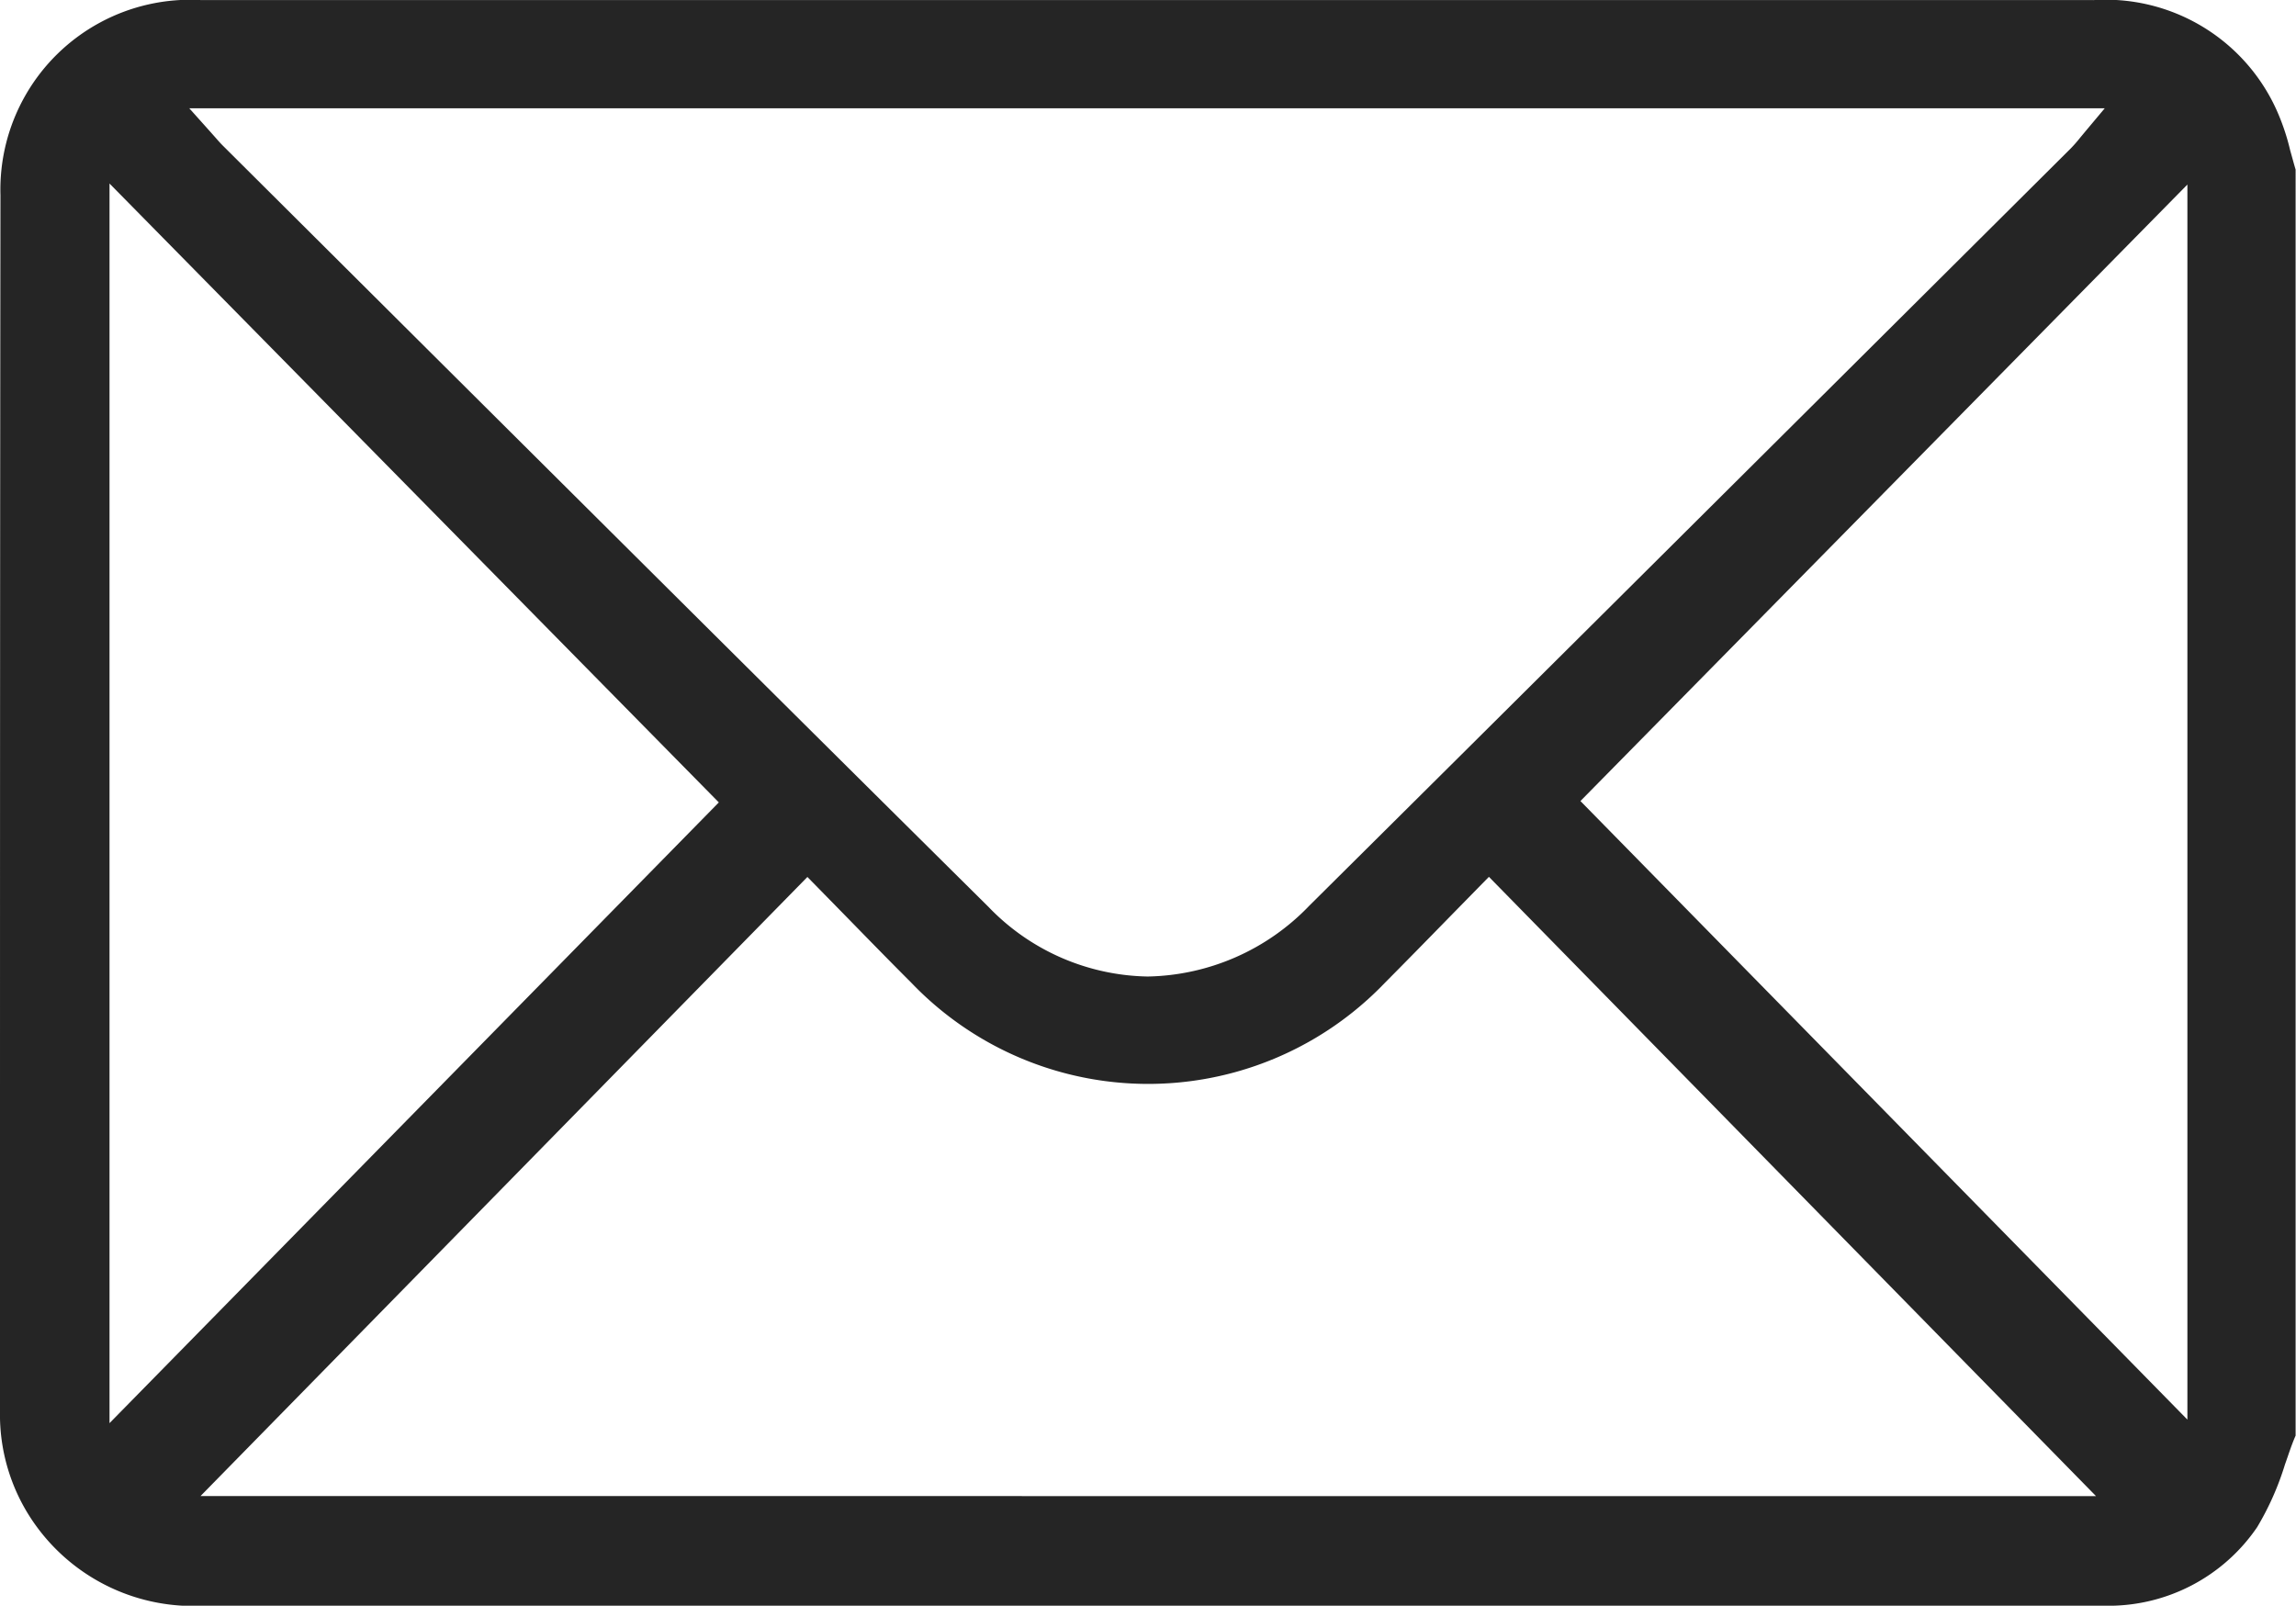
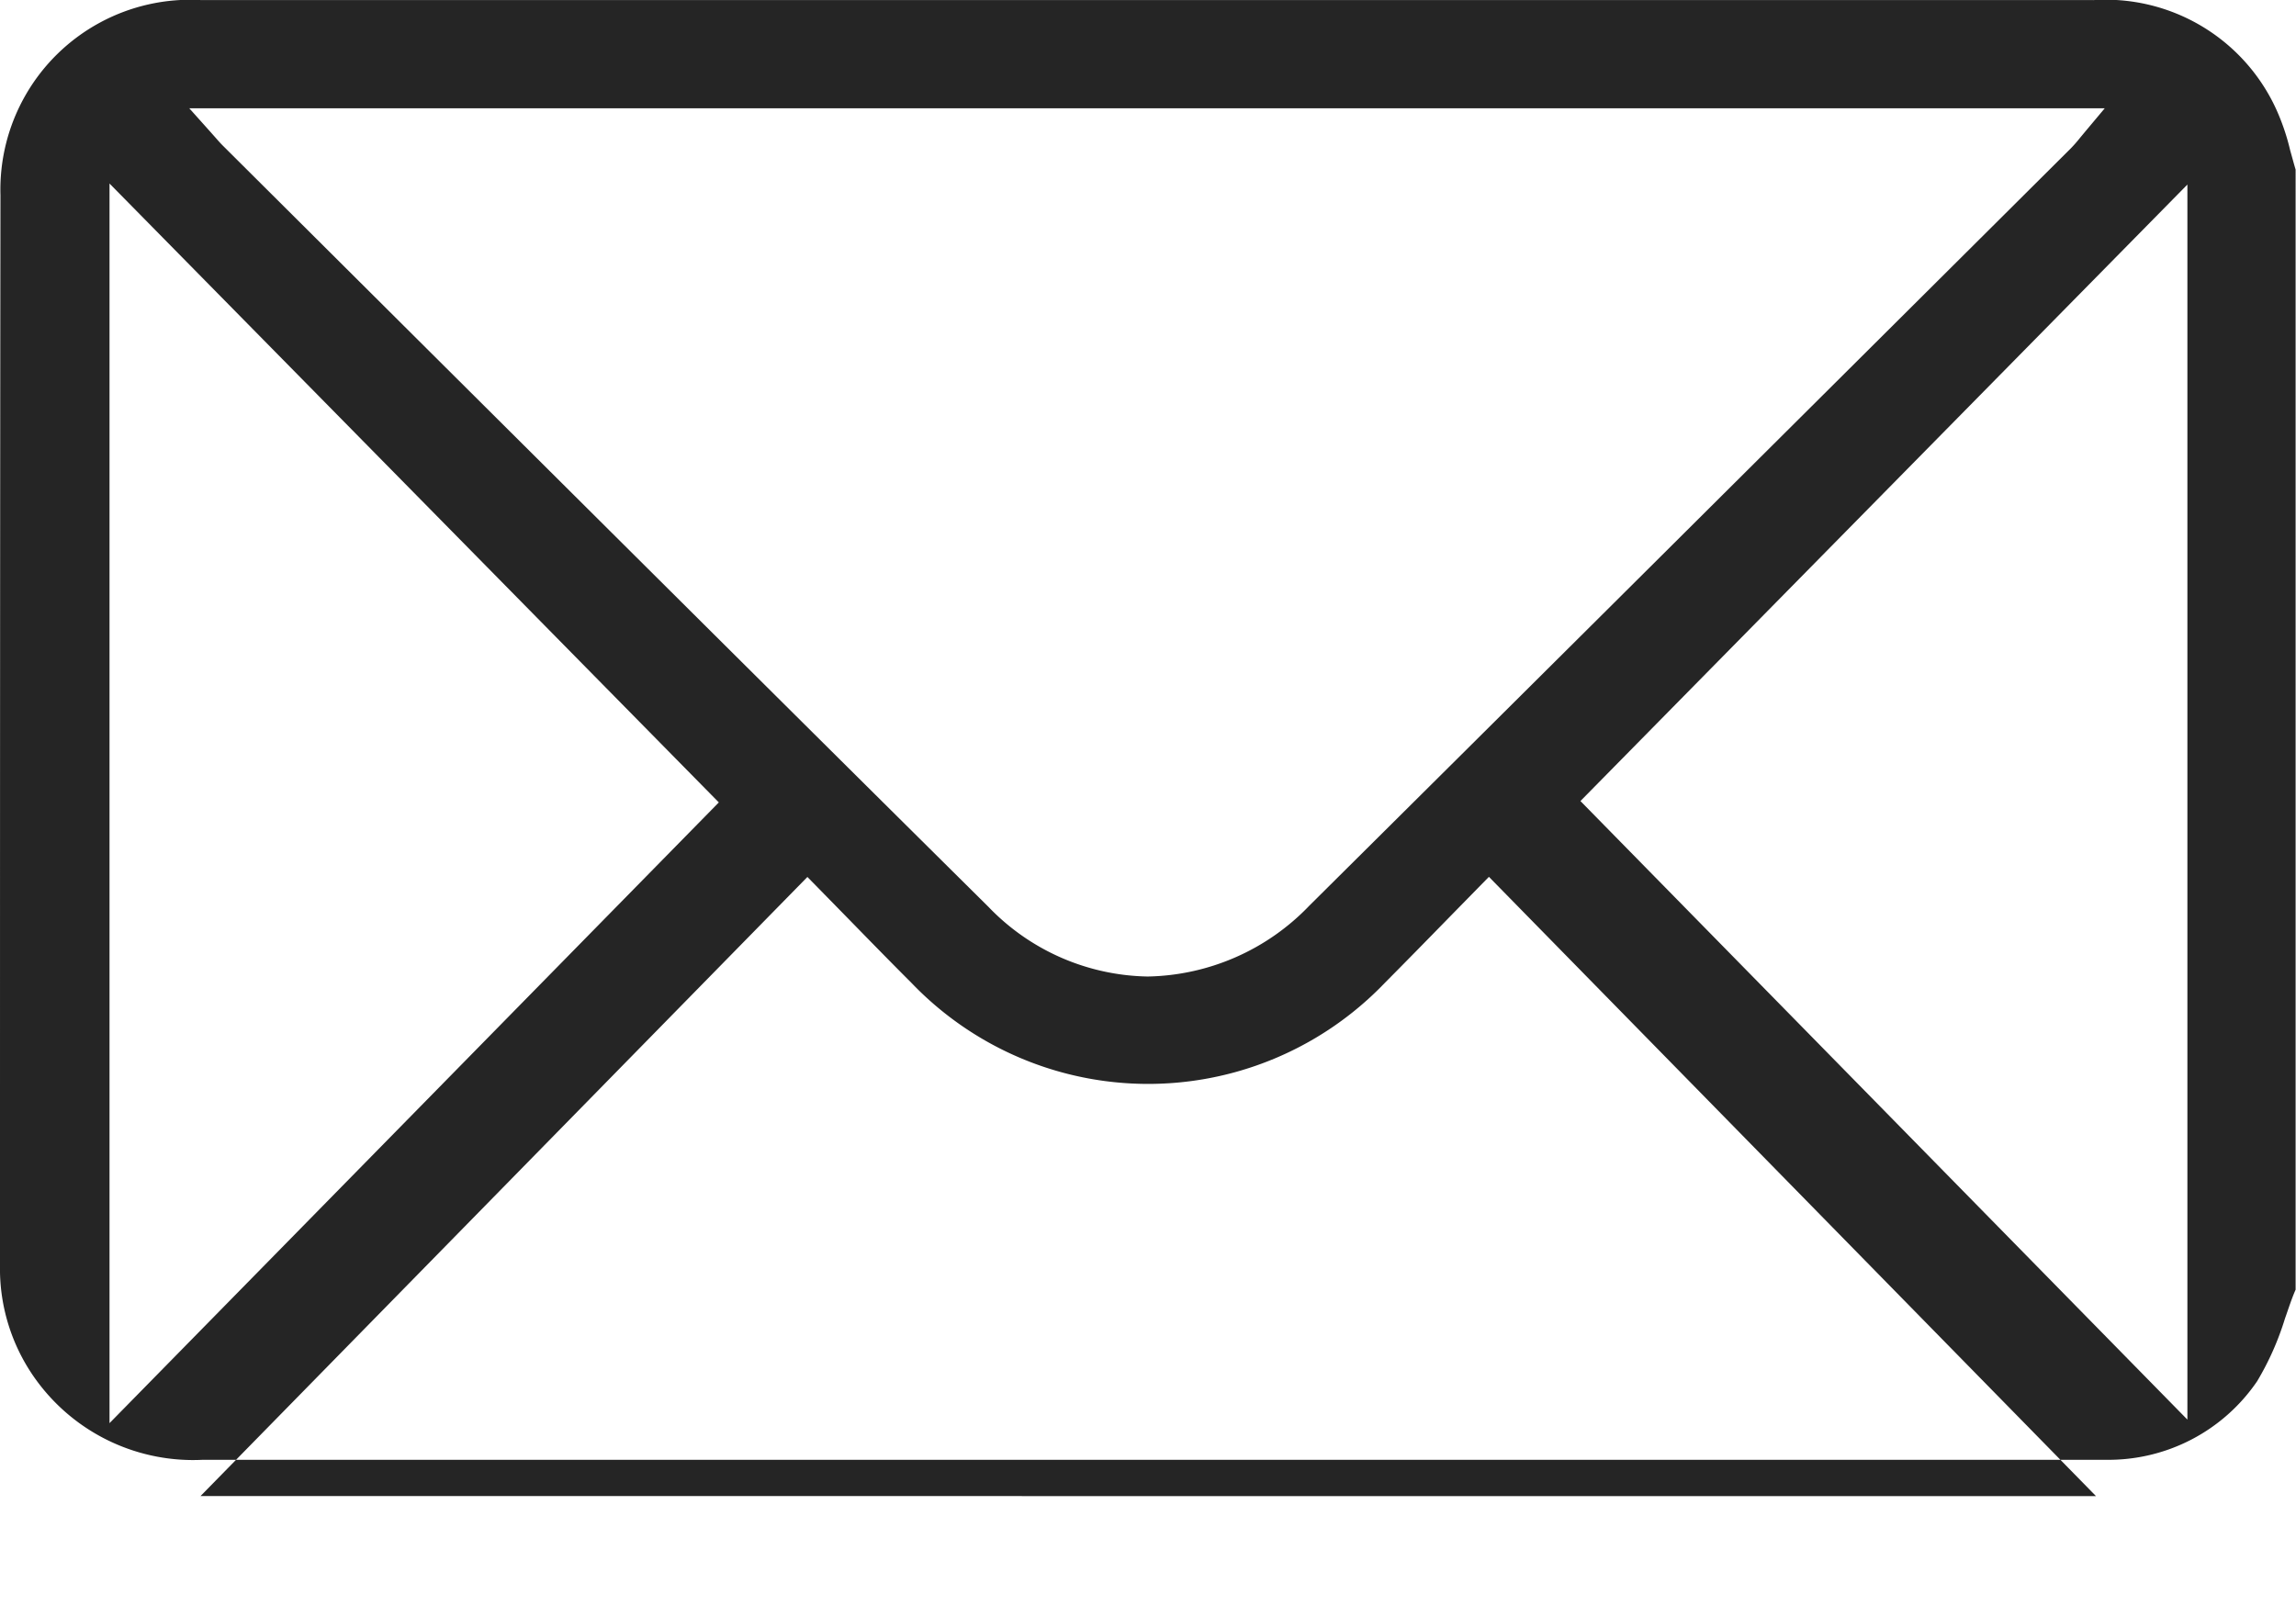
<svg xmlns="http://www.w3.org/2000/svg" width="35.074" height="24.533" viewBox="0 0 35.074 24.533">
-   <path id="Mail" d="M31.977,60.591H8.084q-2.508,0-5.015,0A2.9,2.9,0,0,0,.007,63.569C0,69.018,0,74.559,0,79.918v2.23a2.893,2.893,0,0,0,.589,1.806,2.963,2.963,0,0,0,2.511,1.17h0q10.916,0,21.831,0h7.089c.05,0,.1,0,.151,0a2.749,2.749,0,0,0,2.309-1.2,4.337,4.337,0,0,0,.425-.957c.052-.145.1-.3.163-.442V63.181c-.03-.1-.056-.2-.082-.29a3.416,3.416,0,0,0-.212-.627,2.865,2.865,0,0,0-2.8-1.672m.178,1.653-.3.358-.078.094a2.1,2.1,0,0,1-.144.164l-2.594,2.582c-2.959,2.945-6.019,5.991-9.032,8.982a3.506,3.506,0,0,1-2.471,1.085A3.45,3.45,0,0,1,15.1,74.446c-2.864-2.838-5.769-5.73-8.578-8.526L3.4,62.811c-.033-.033-.063-.067-.106-.116l-.078-.088-.324-.362ZM1.673,63.394l9.308,9.456L1.673,82.334Zm1.39,20.054,9.271-9.459.155.158.466.476c.334.342.65.666.972.988a5.006,5.006,0,0,0,7.224,0c.32-.322.638-.647.967-.984l.472-.482.155-.158,9.274,9.462ZM33.415,82.28l-9.272-9.451,9.272-9.419Z" transform="translate(0 -60.59)" fill="#252525" />
+   <path id="Mail" d="M31.977,60.591H8.084q-2.508,0-5.015,0A2.9,2.9,0,0,0,.007,63.569C0,69.018,0,74.559,0,79.918a2.893,2.893,0,0,0,.589,1.806,2.963,2.963,0,0,0,2.511,1.17h0q10.916,0,21.831,0h7.089c.05,0,.1,0,.151,0a2.749,2.749,0,0,0,2.309-1.2,4.337,4.337,0,0,0,.425-.957c.052-.145.1-.3.163-.442V63.181c-.03-.1-.056-.2-.082-.29a3.416,3.416,0,0,0-.212-.627,2.865,2.865,0,0,0-2.8-1.672m.178,1.653-.3.358-.078.094a2.1,2.1,0,0,1-.144.164l-2.594,2.582c-2.959,2.945-6.019,5.991-9.032,8.982a3.506,3.506,0,0,1-2.471,1.085A3.45,3.45,0,0,1,15.1,74.446c-2.864-2.838-5.769-5.73-8.578-8.526L3.4,62.811c-.033-.033-.063-.067-.106-.116l-.078-.088-.324-.362ZM1.673,63.394l9.308,9.456L1.673,82.334Zm1.39,20.054,9.271-9.459.155.158.466.476c.334.342.65.666.972.988a5.006,5.006,0,0,0,7.224,0c.32-.322.638-.647.967-.984l.472-.482.155-.158,9.274,9.462ZM33.415,82.28l-9.272-9.451,9.272-9.419Z" transform="translate(0 -60.59)" fill="#252525" />
</svg>